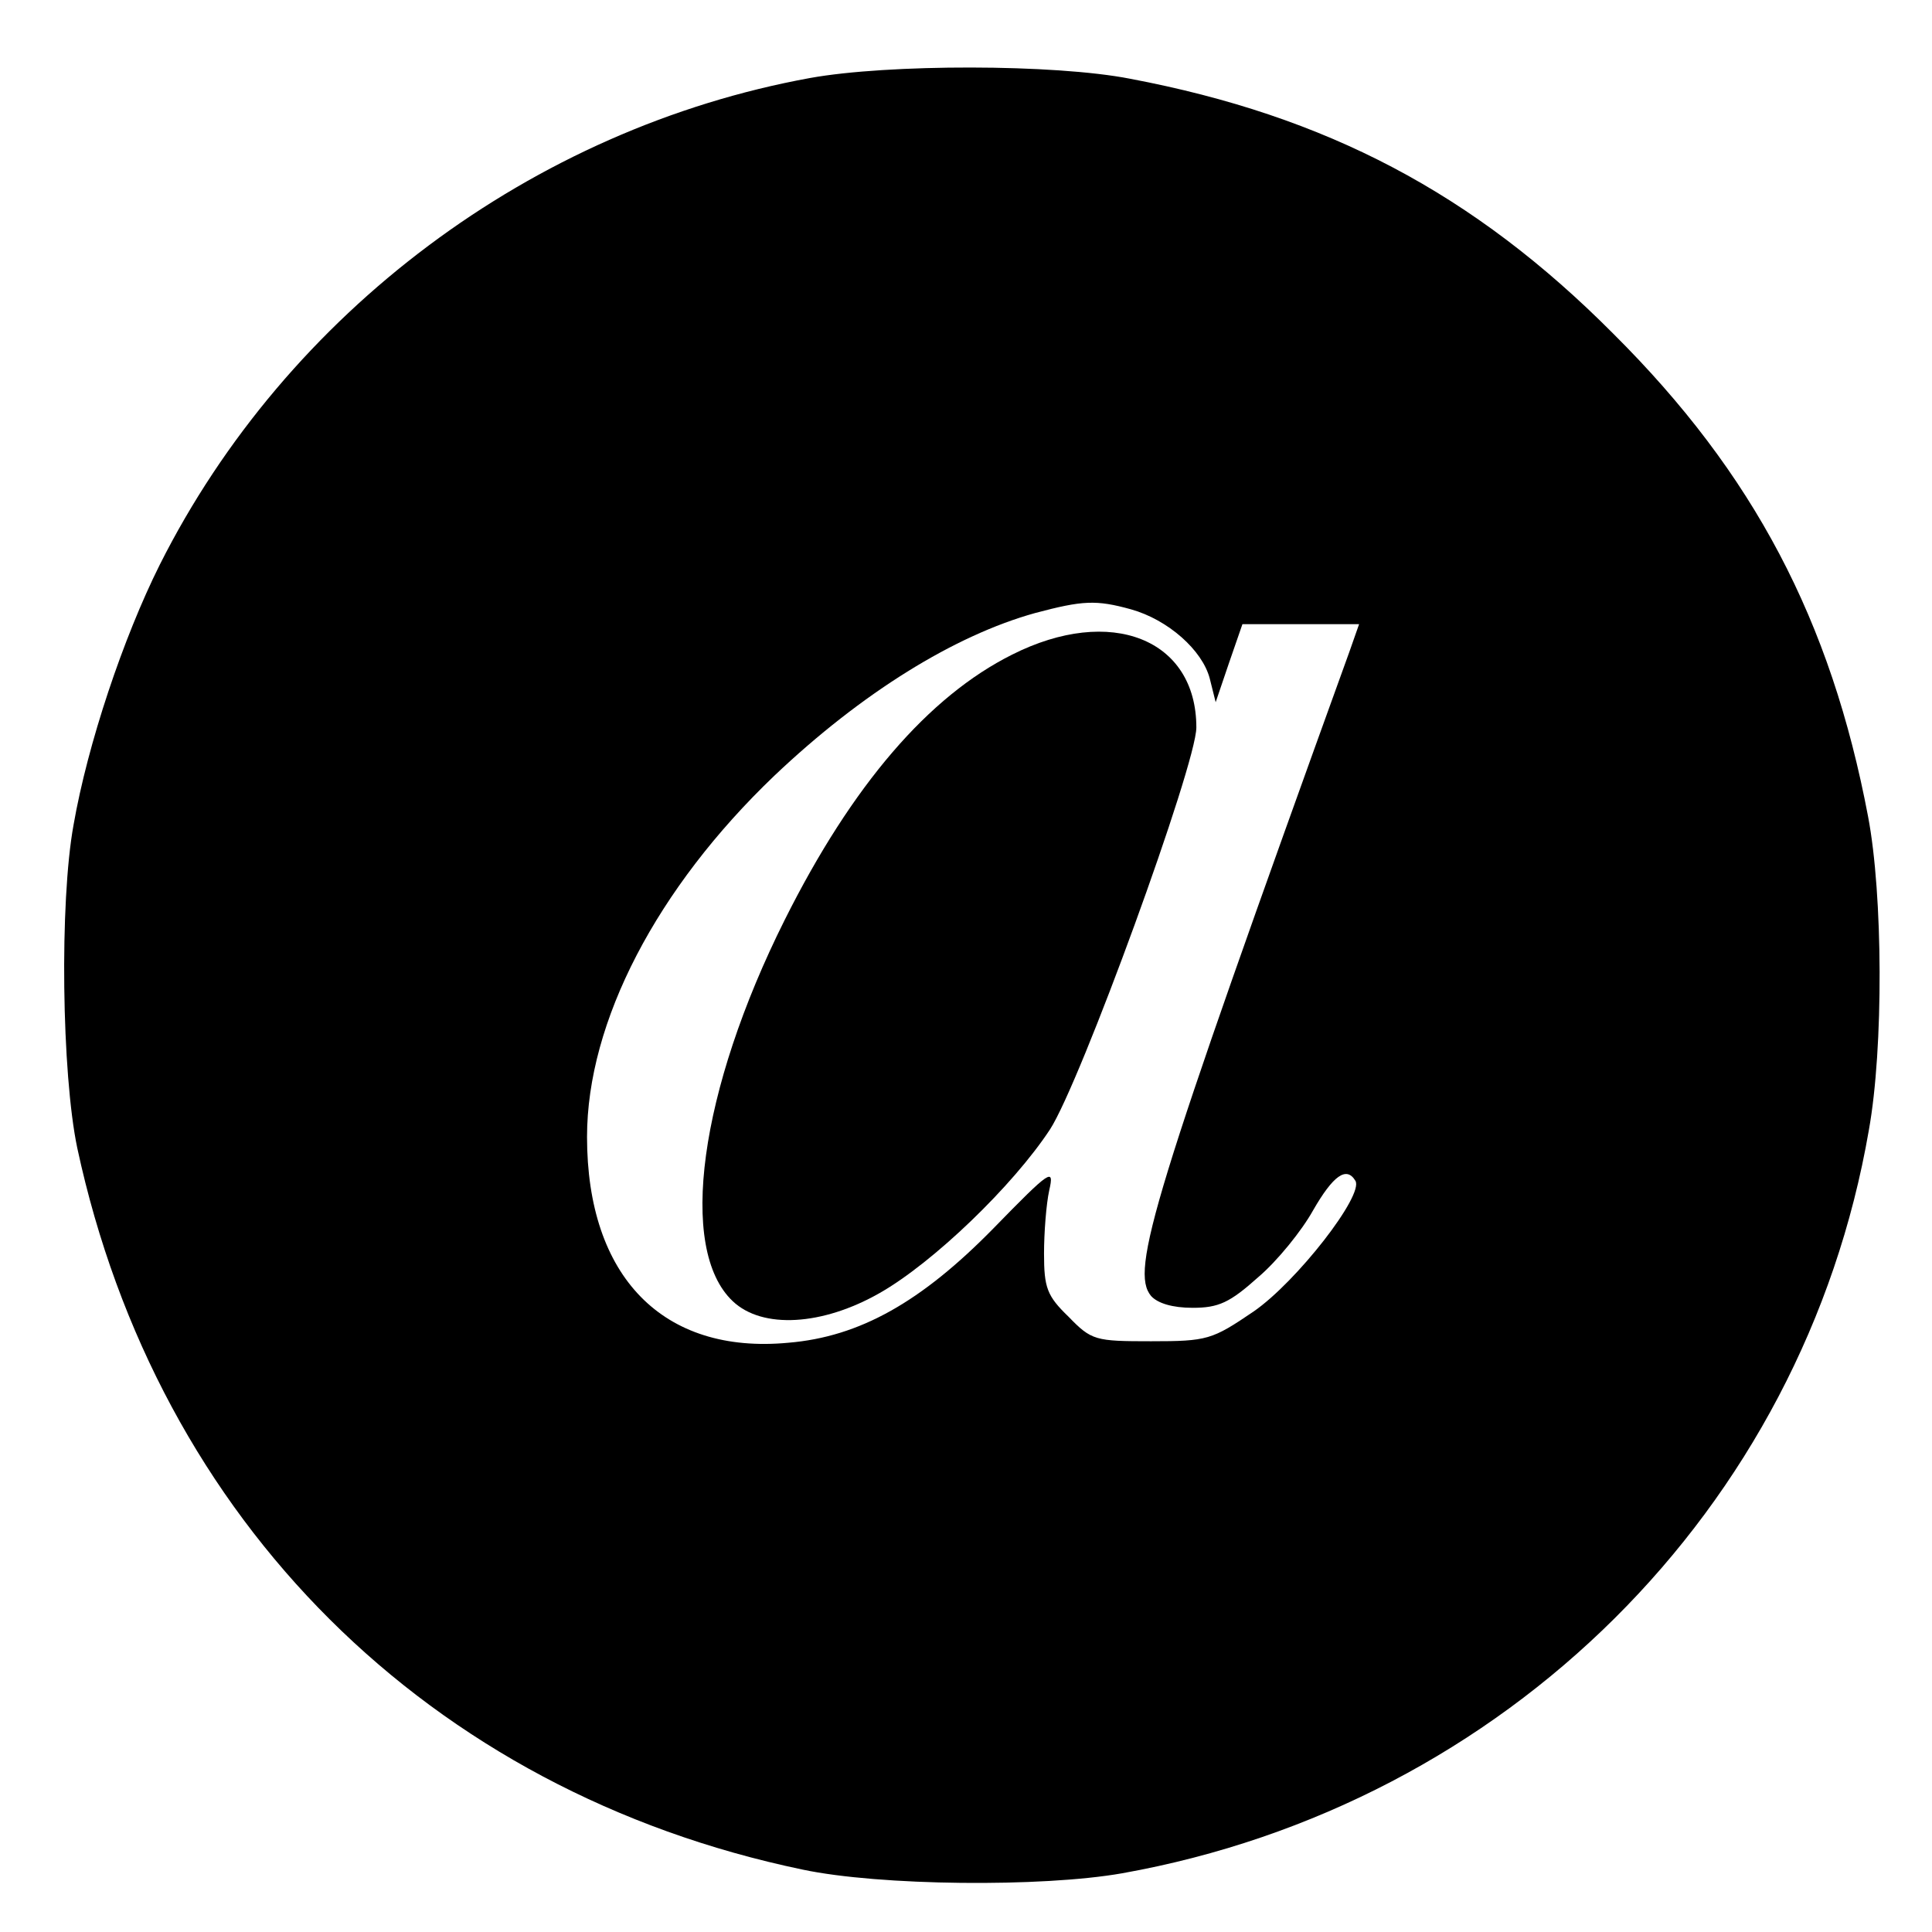
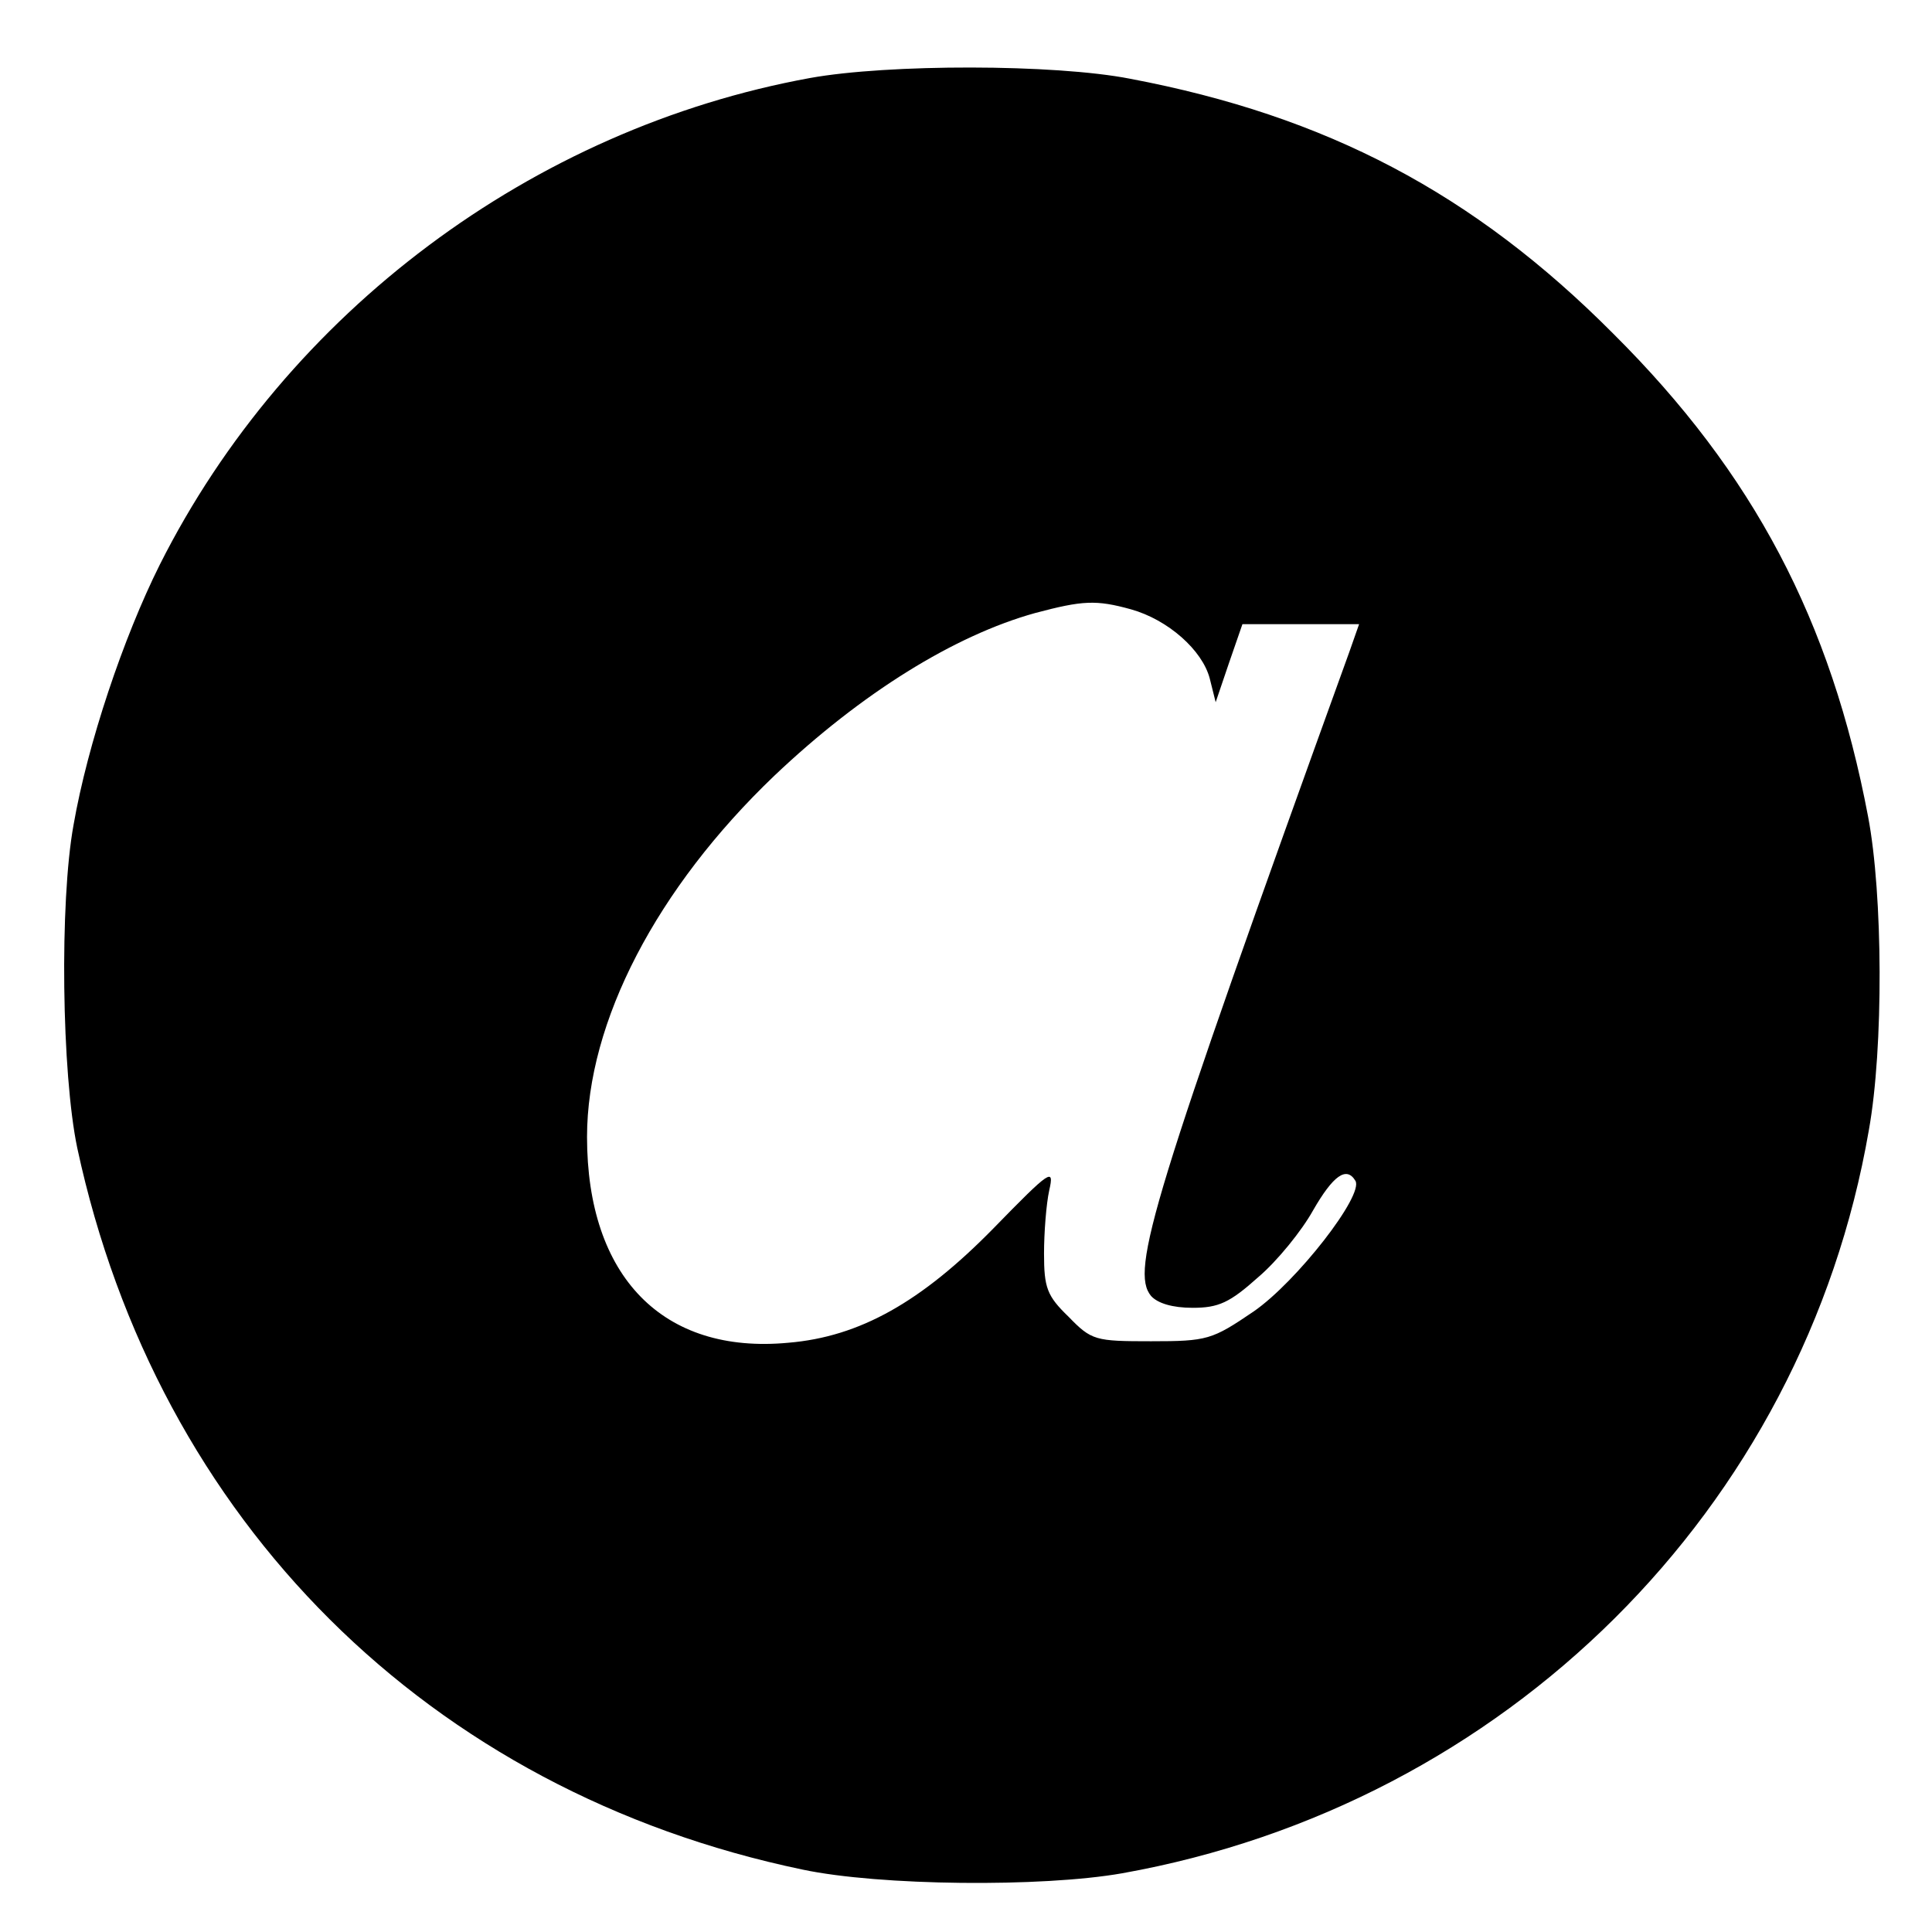
<svg xmlns="http://www.w3.org/2000/svg" version="1.0" width="260pt" height="260pt" viewBox="0 0 260 260" preserveAspectRatio="xMidYMid meet">
  <g transform="translate(0,260) scale(0.1,-0.1)" fill="#000000" stroke="none">
    <path d="M1090 2495 c-373 -68 -704 -315 -875 -655 -49 -98 -97 -241 -116 -350 -19 -104 -16 -335 5 -435 108 -502 473 -866 976 -971 104 -22 322 -24 430 -5 516 92 917 490 1005 1000 20 111 19 317 -1 422 -50 264 -154 462 -343 650 -188 189 -386 293 -650 343 -102 20 -326 20 -431 1z m432 -715 c50 -14 96 -55 106 -93 l8 -32 18 53 18 52 78 0 79 0 -13 -37 c-266 -736 -295 -833 -267 -867 9 -10 29 -16 56 -16 35 0 50 7 88 41 26 22 59 63 74 90 27 47 45 60 57 40 12 -19 -79 -136 -137 -176 -56 -38 -62 -40 -138 -40 -75 0 -80 1 -111 33 -29 28 -33 39 -33 85 0 28 3 67 7 85 7 31 2 28 -75 -51 -97 -99 -180 -146 -276 -154 -169 -16 -271 89 -271 277 0 155 94 335 252 486 118 112 243 189 351 219 64 17 82 18 129 5z" />
-     <path d="M1362 1719 c-112 -56 -215 -175 -306 -357 -115 -230 -144 -443 -70 -513 40 -38 121 -33 198 11 72 41 179 144 229 220 41 63 197 491 197 541 0 119 -115 165 -248 98z" />
  </g>
</svg>